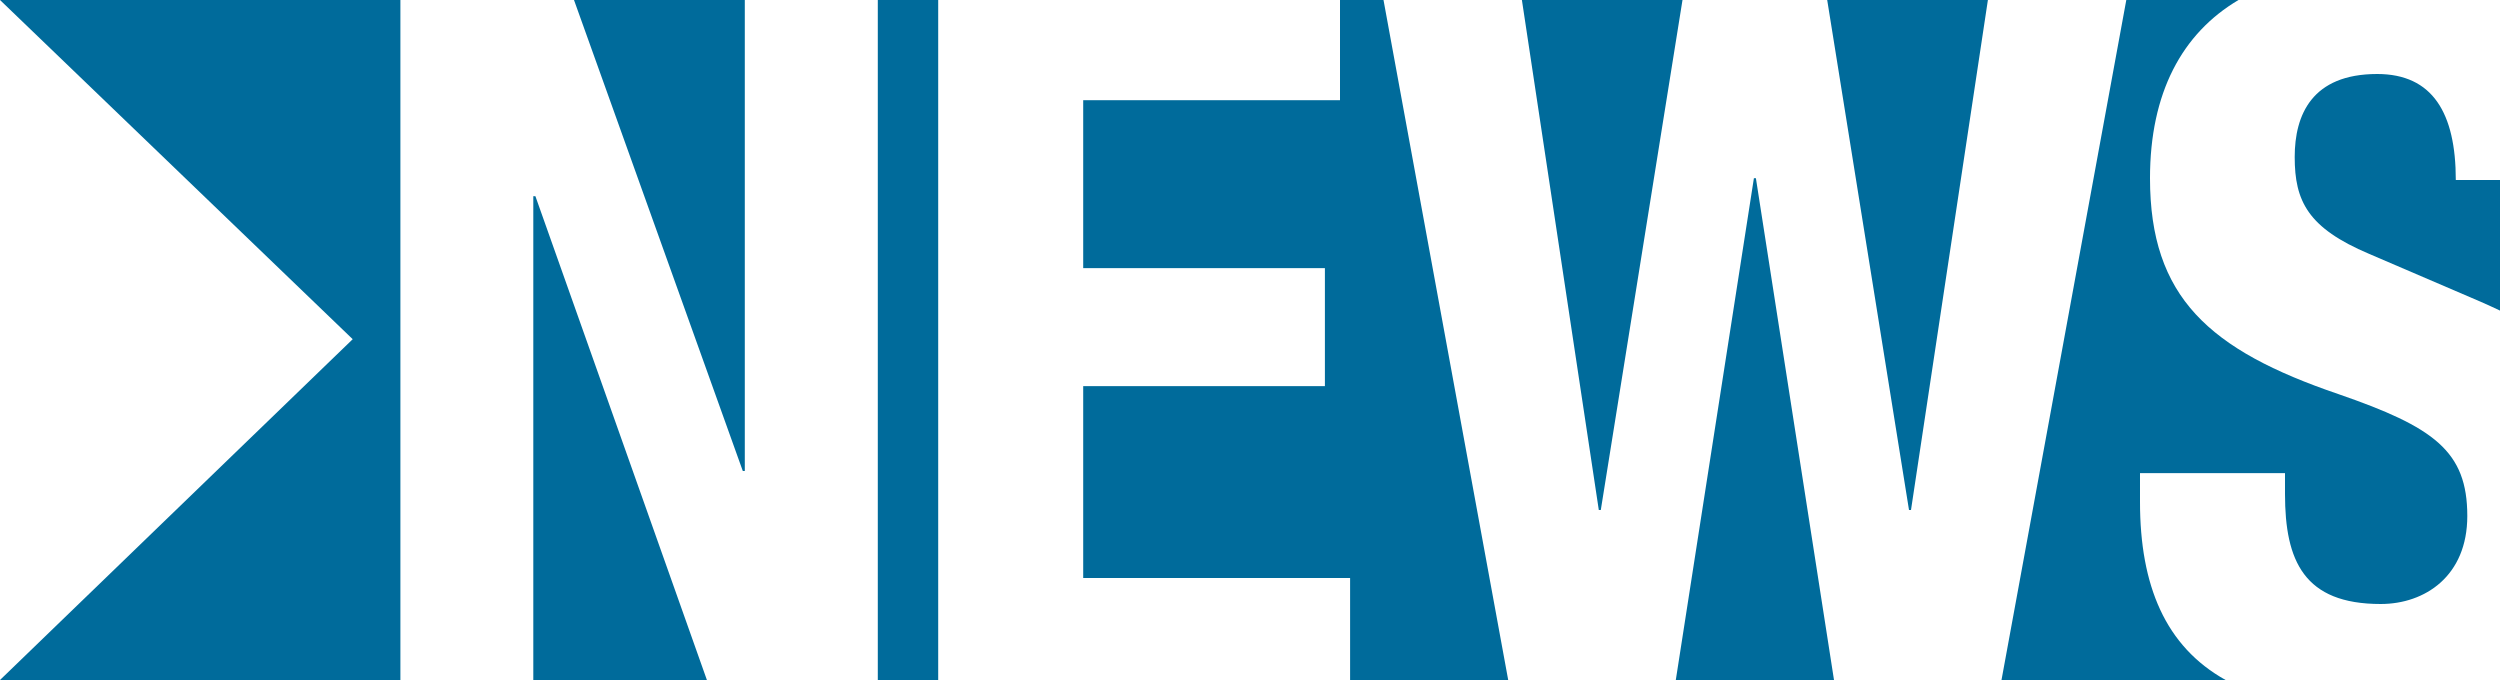
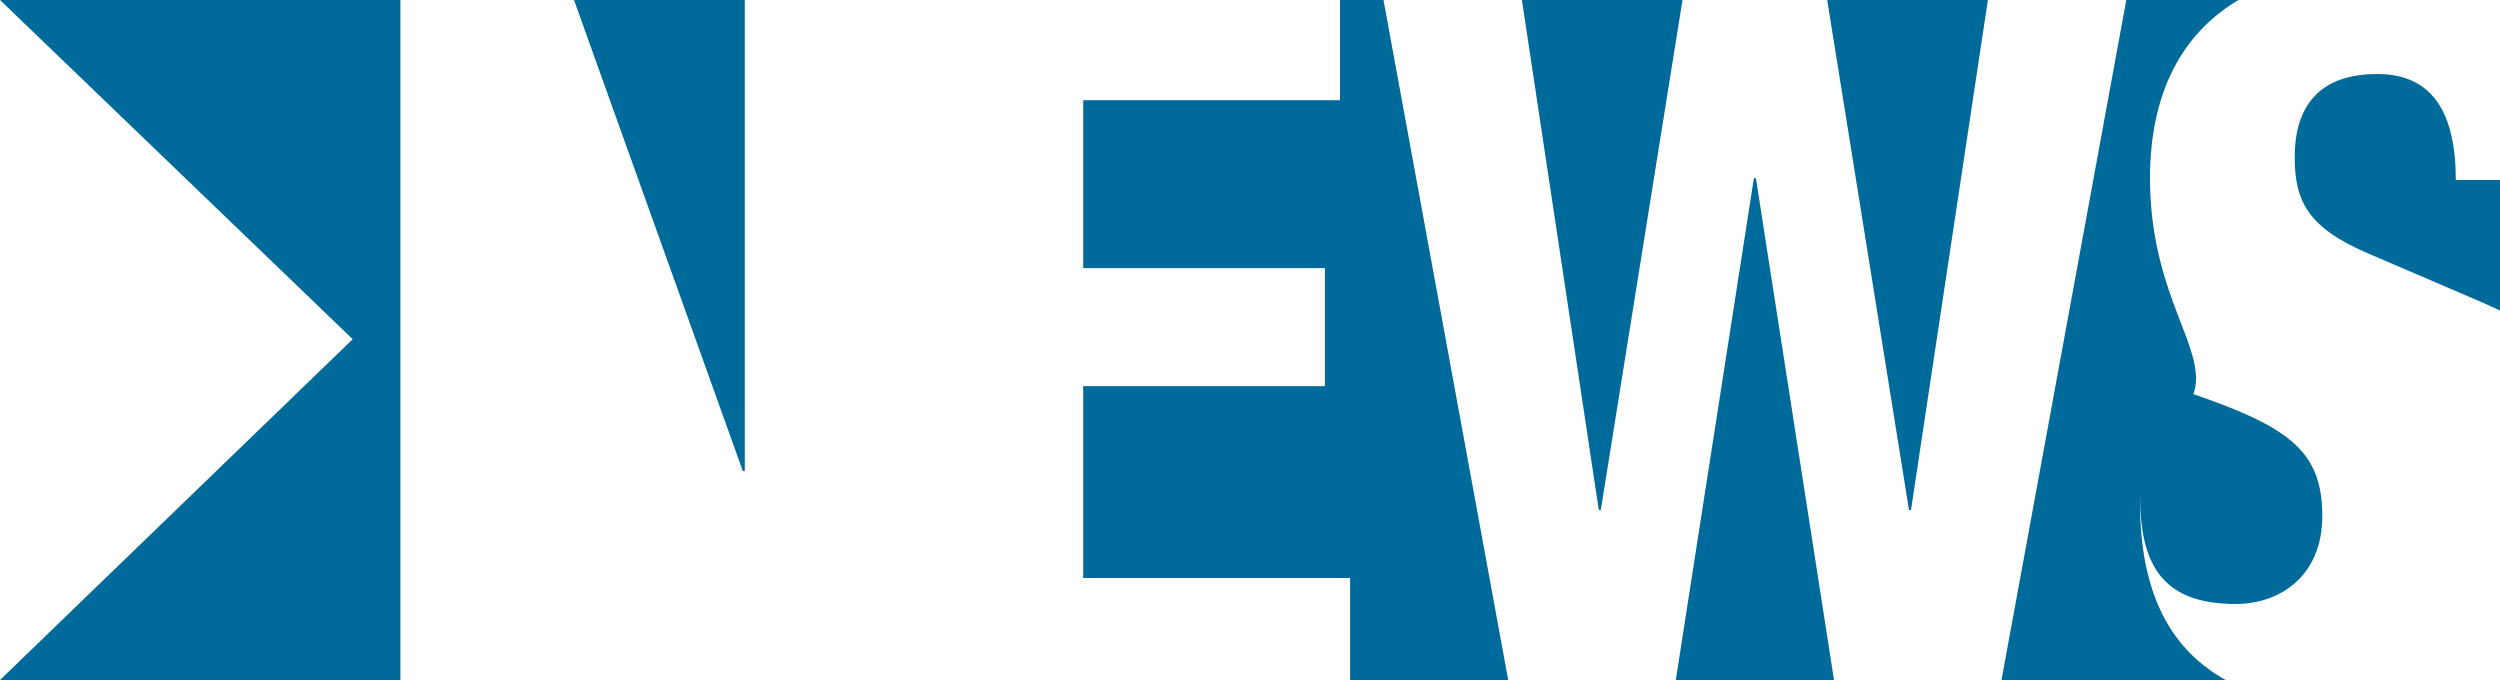
<svg xmlns="http://www.w3.org/2000/svg" viewBox="0 0 250 68">
  <defs>
    <style>.cls-1{fill:#006b9b;}</style>
  </defs>
  <title>アセット 10</title>
  <g id="レイヤー_2" data-name="レイヤー 2">
    <g id="文字">
      <polygon class="cls-1" points="150.82 68 138.35 0 134 0 134 10.02 108.32 10.02 108.32 26.81 132.49 26.81 132.49 38.61 108.32 38.61 108.32 57.8 135.01 57.8 135.01 68 150.82 68" />
-       <rect class="cls-1" x="87.78" width="6.04" height="68" />
      <polygon class="cls-1" points="168.25 0 152.19 0 159.88 51 160.08 51 168.25 0" />
-       <polygon class="cls-1" points="70.69 68 53.54 19.62 53.33 19.62 53.33 68 70.69 68" />
      <polygon class="cls-1" points="74.48 0 57.4 0 74.28 47.1 74.48 47.1 74.48 0" />
      <polygon class="cls-1" points="175.59 17.82 175.39 17.82 167.58 68 183.4 68 175.59 17.82" />
-       <path class="cls-1" d="M214,50.2V47.31h14.5V49.4c0,6.7,1.91,11,9.57,11,4.43,0,8.66-2.8,8.66-8.8,0-6.49-3.33-8.89-12.89-12.19C220.9,35,215,29.71,215,17.82,215,9.29,218.2,3.34,223.85,0H212.63L200.15,68h22.41C216.53,64.64,214,58.54,214,50.2Z" />
+       <path class="cls-1" d="M214,50.2V47.31V49.4c0,6.7,1.91,11,9.57,11,4.43,0,8.66-2.8,8.66-8.8,0-6.49-3.33-8.89-12.89-12.19C220.9,35,215,29.71,215,17.82,215,9.29,218.2,3.34,223.85,0H212.63L200.15,68h22.41C216.53,64.64,214,58.54,214,50.2Z" />
      <path class="cls-1" d="M245.58,18c0-6.7-2.32-10.6-7.86-10.6-6.54,0-8.25,4.1-8.25,8.3,0,4.4,1.3,7.09,7.45,9.69l11.18,4.8c.66.29,1.29.58,1.9.87V18Z" />
      <polygon class="cls-1" points="198.79 0 182.72 0 190.9 51 191.1 51 198.79 0" />
      <polygon class="cls-1" points="40.04 68 40.04 0 0 0 35.27 33.92 0 68 40.04 68" />
    </g>
  </g>
</svg>